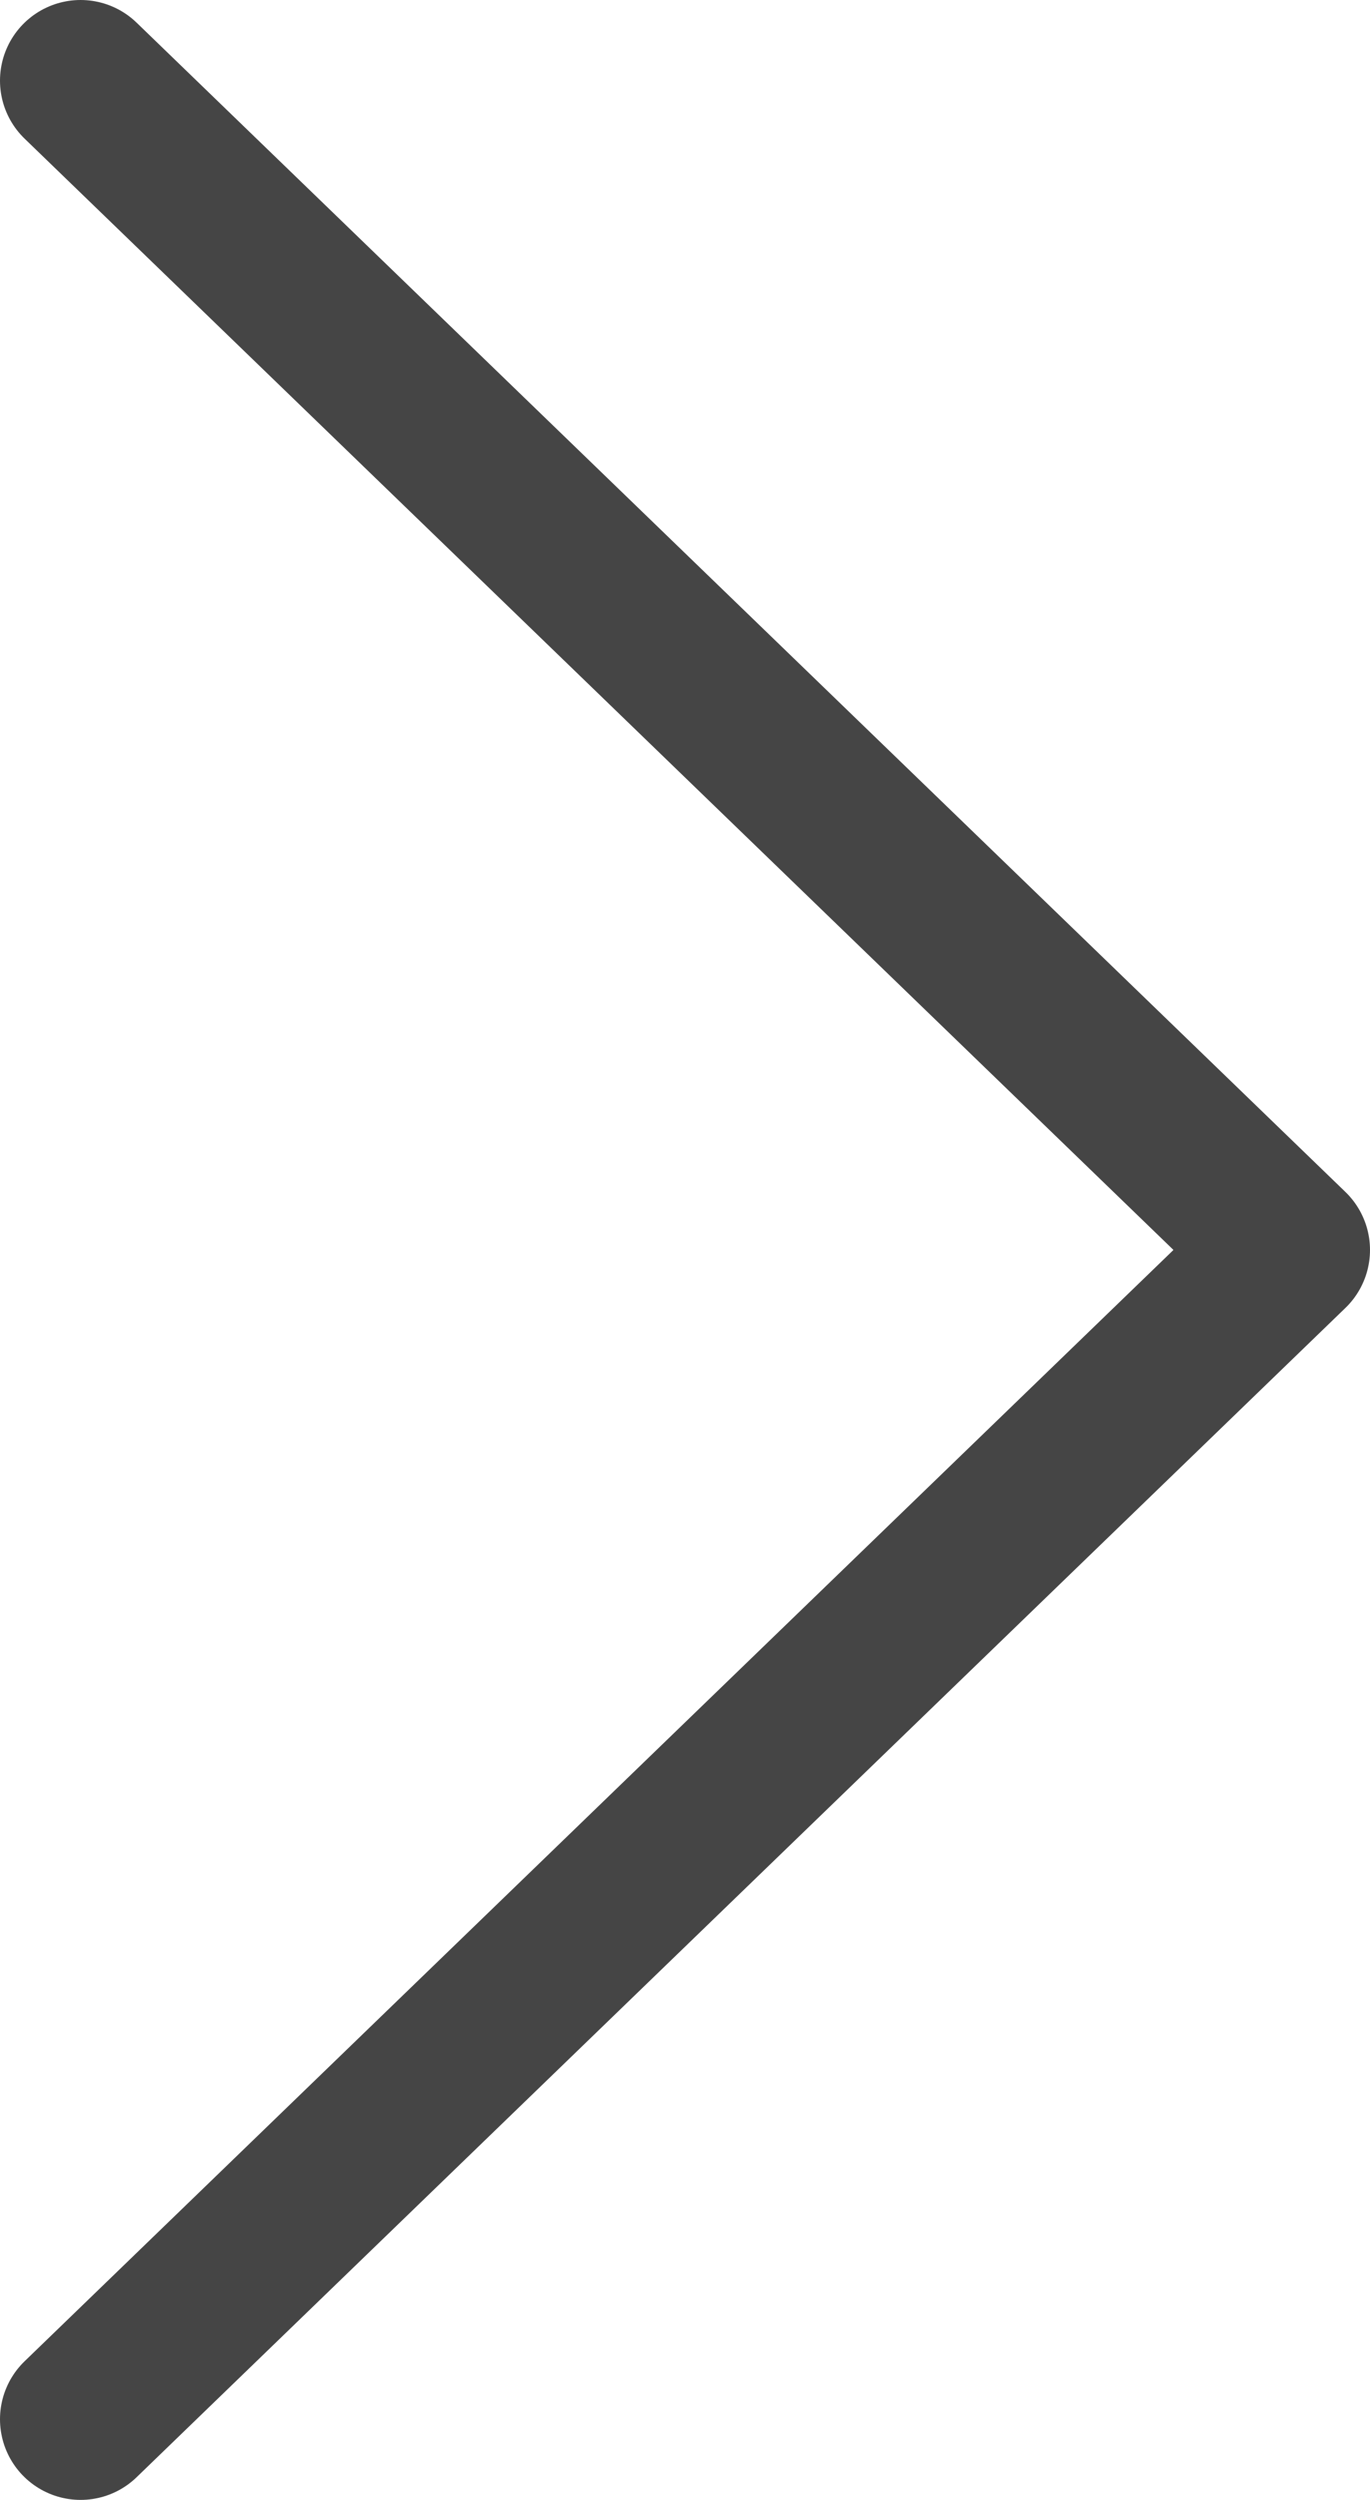
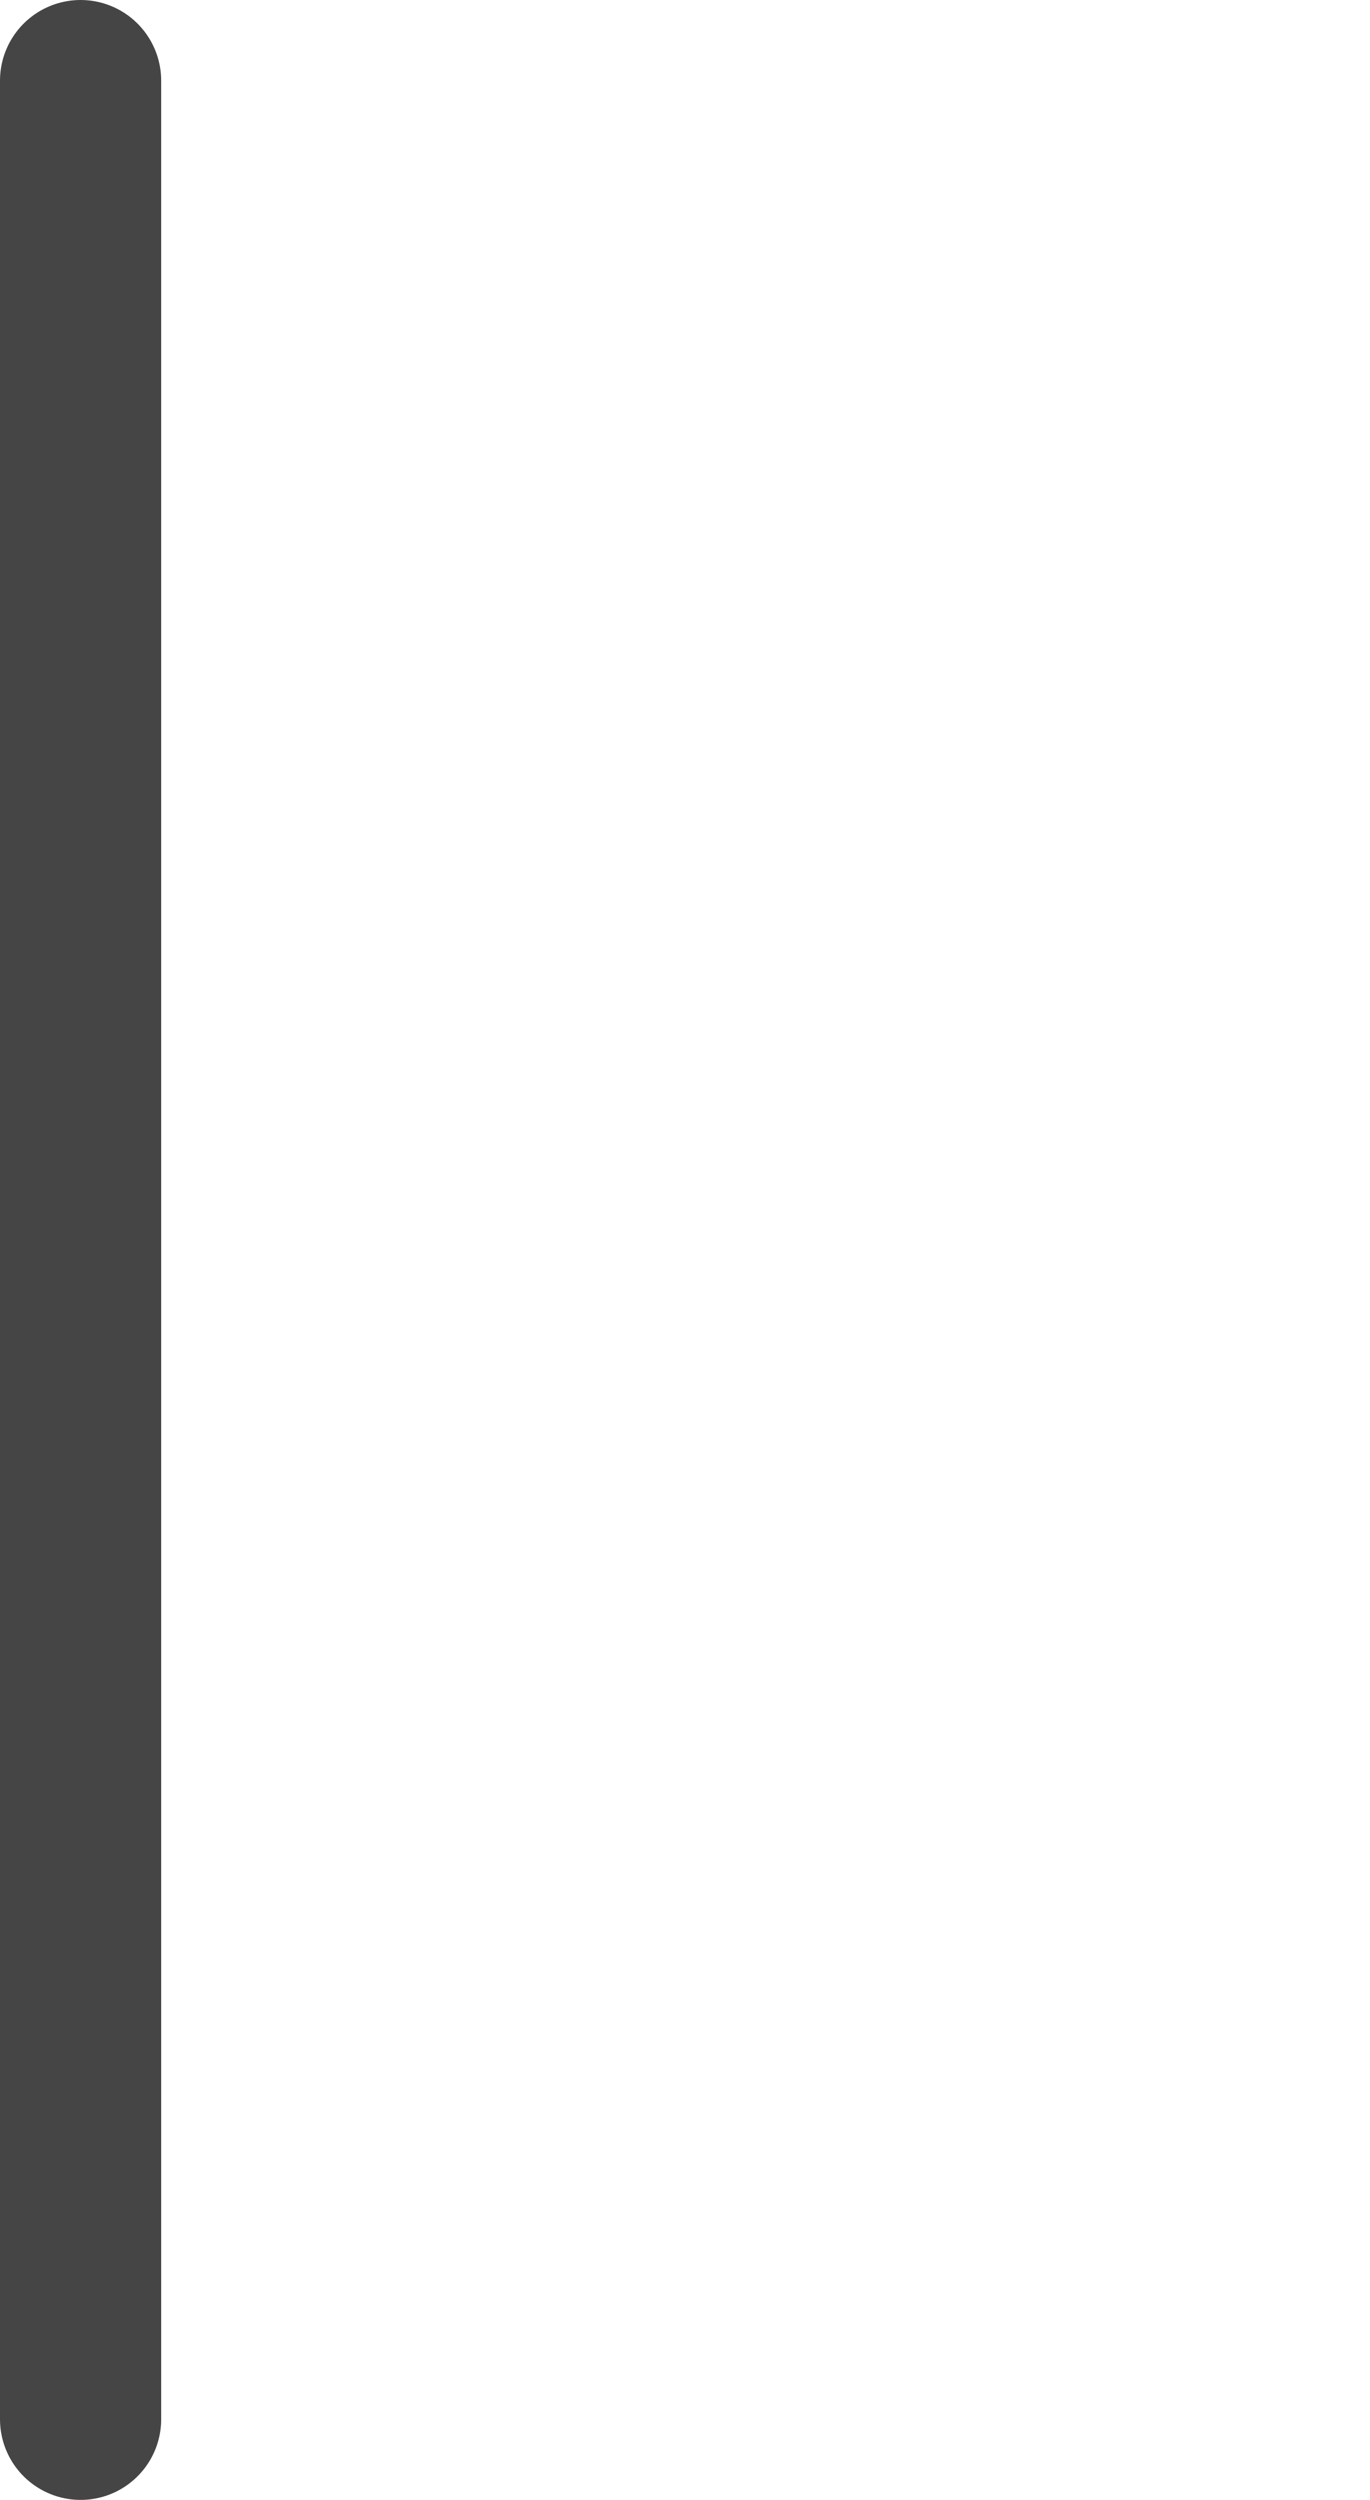
<svg xmlns="http://www.w3.org/2000/svg" width="17" height="31" viewBox="0 0 17 31" fill="none">
-   <path id="Vector 19" d="M1 1L16 15.5L1 30" stroke="#454545" stroke-width="2" stroke-linecap="round" stroke-linejoin="round" />
+   <path id="Vector 19" d="M1 1L1 30" stroke="#454545" stroke-width="2" stroke-linecap="round" stroke-linejoin="round" />
</svg>